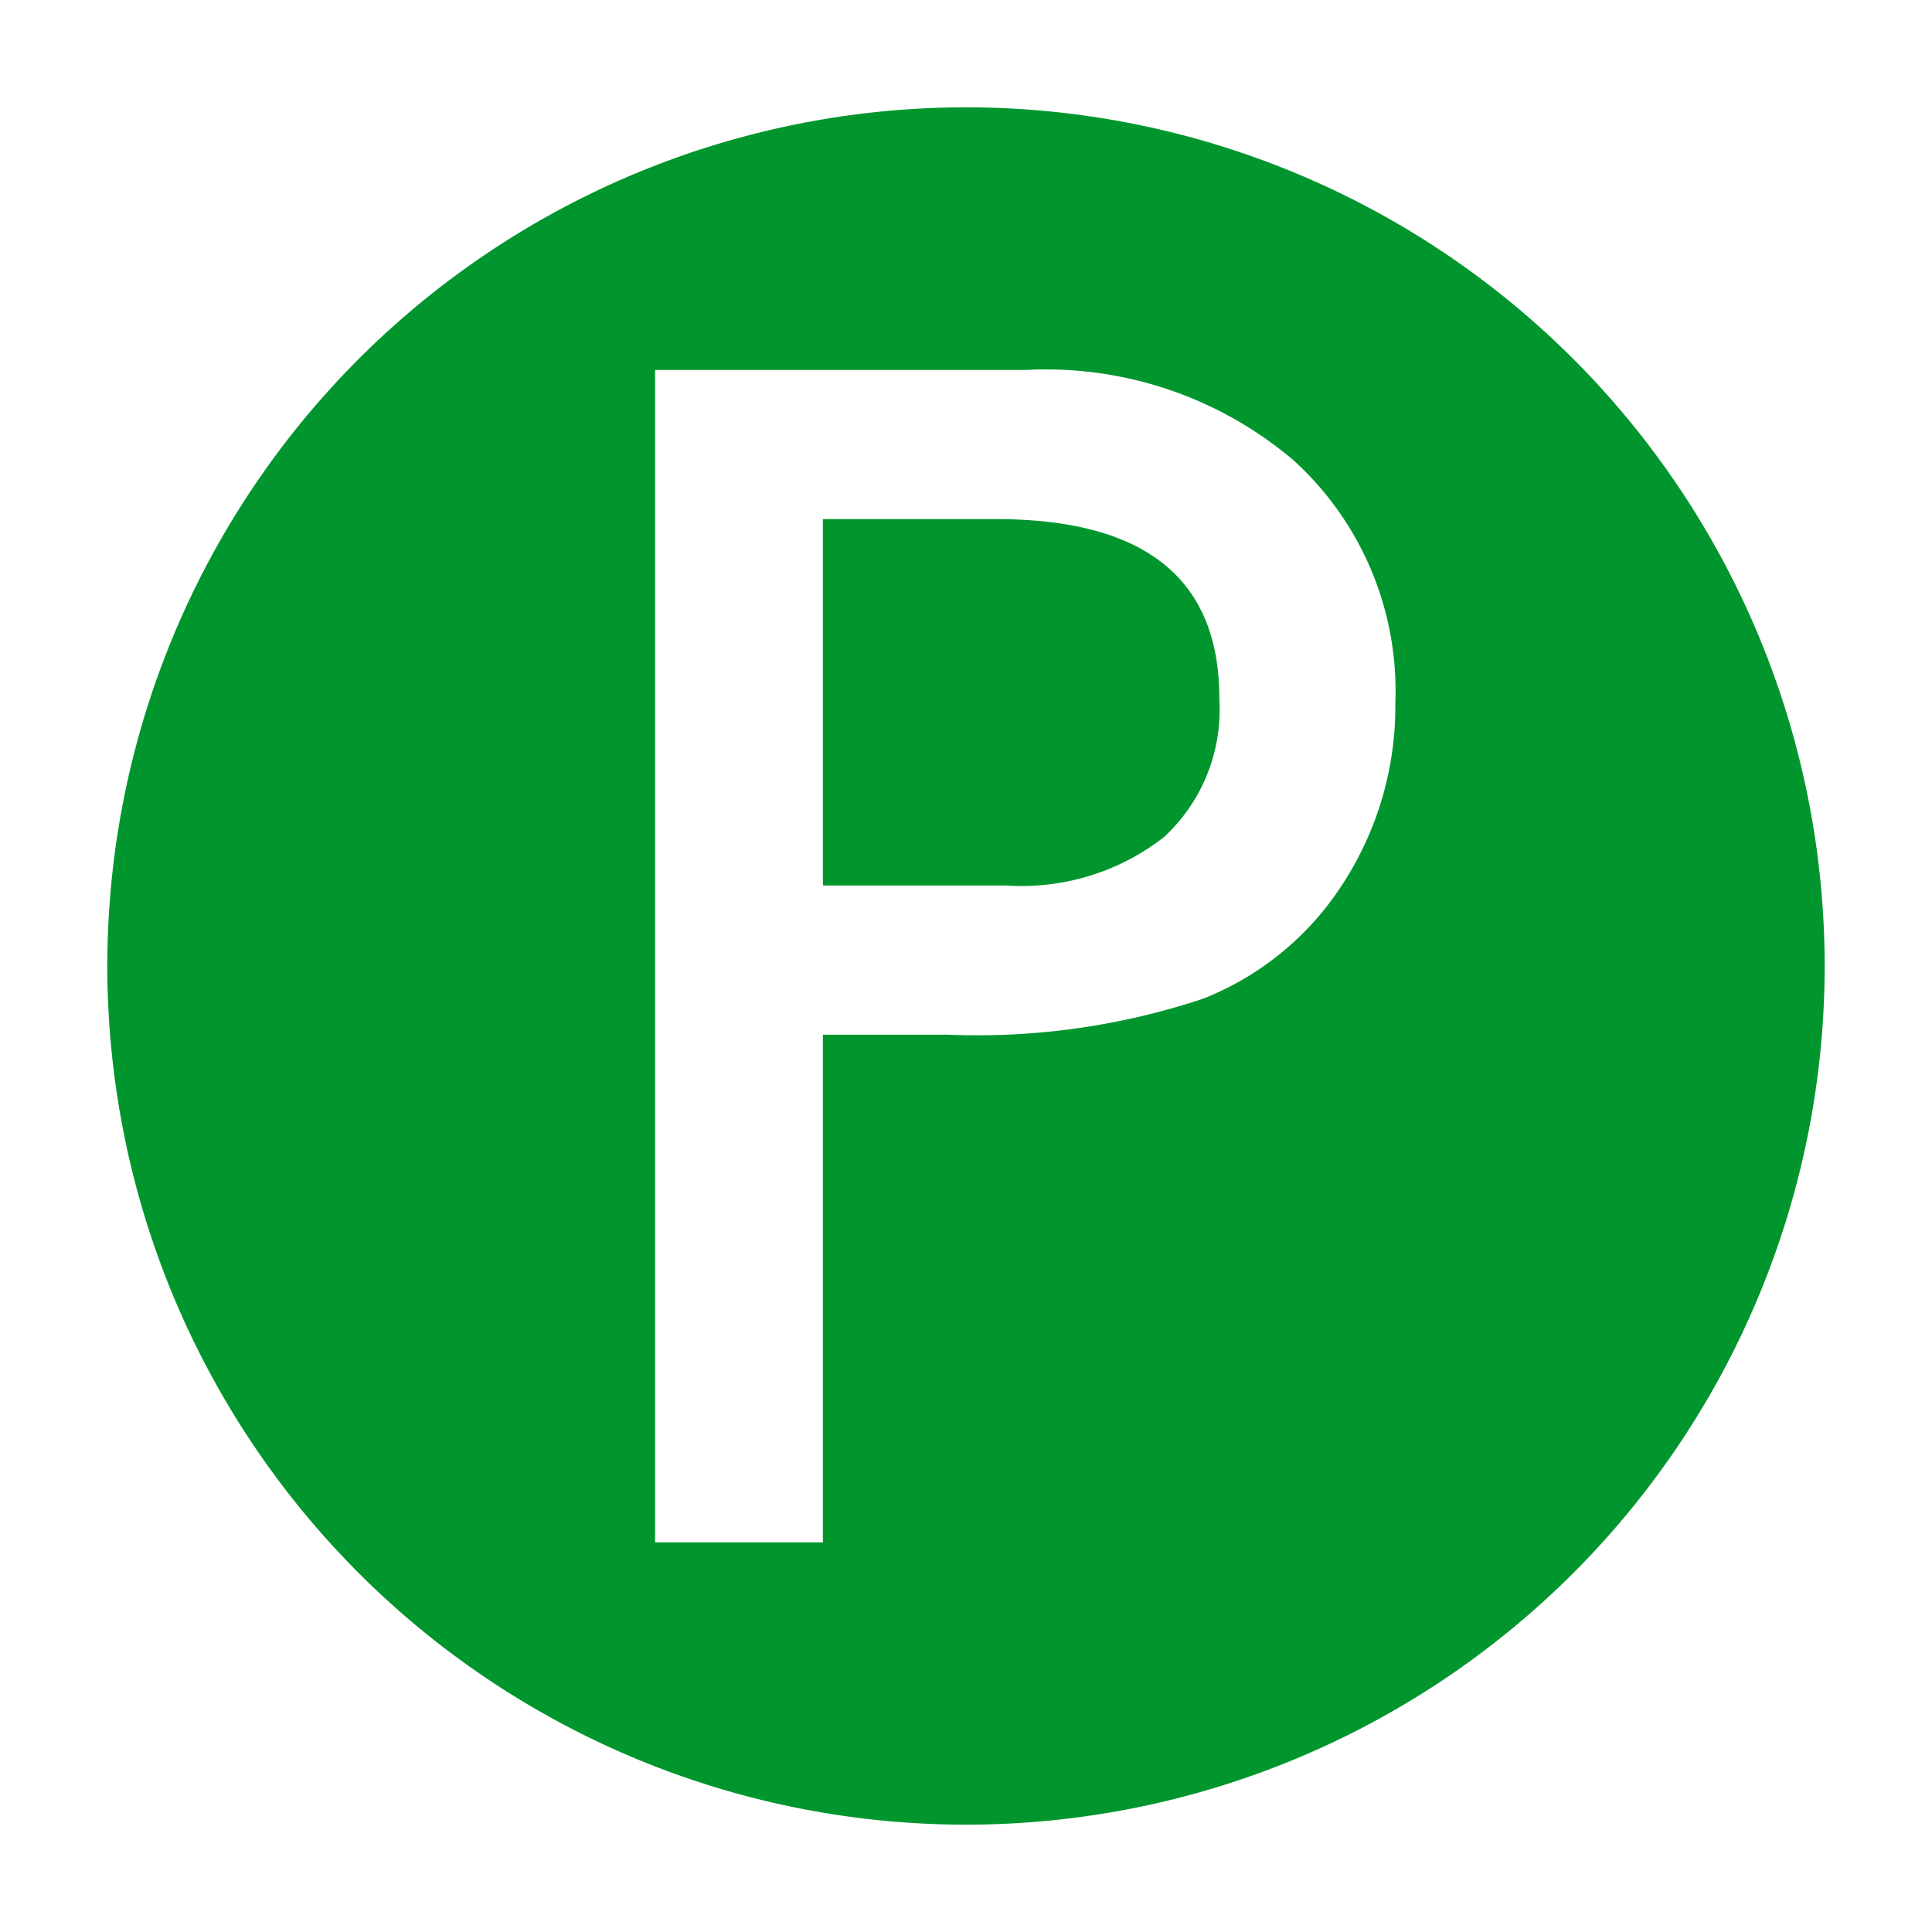
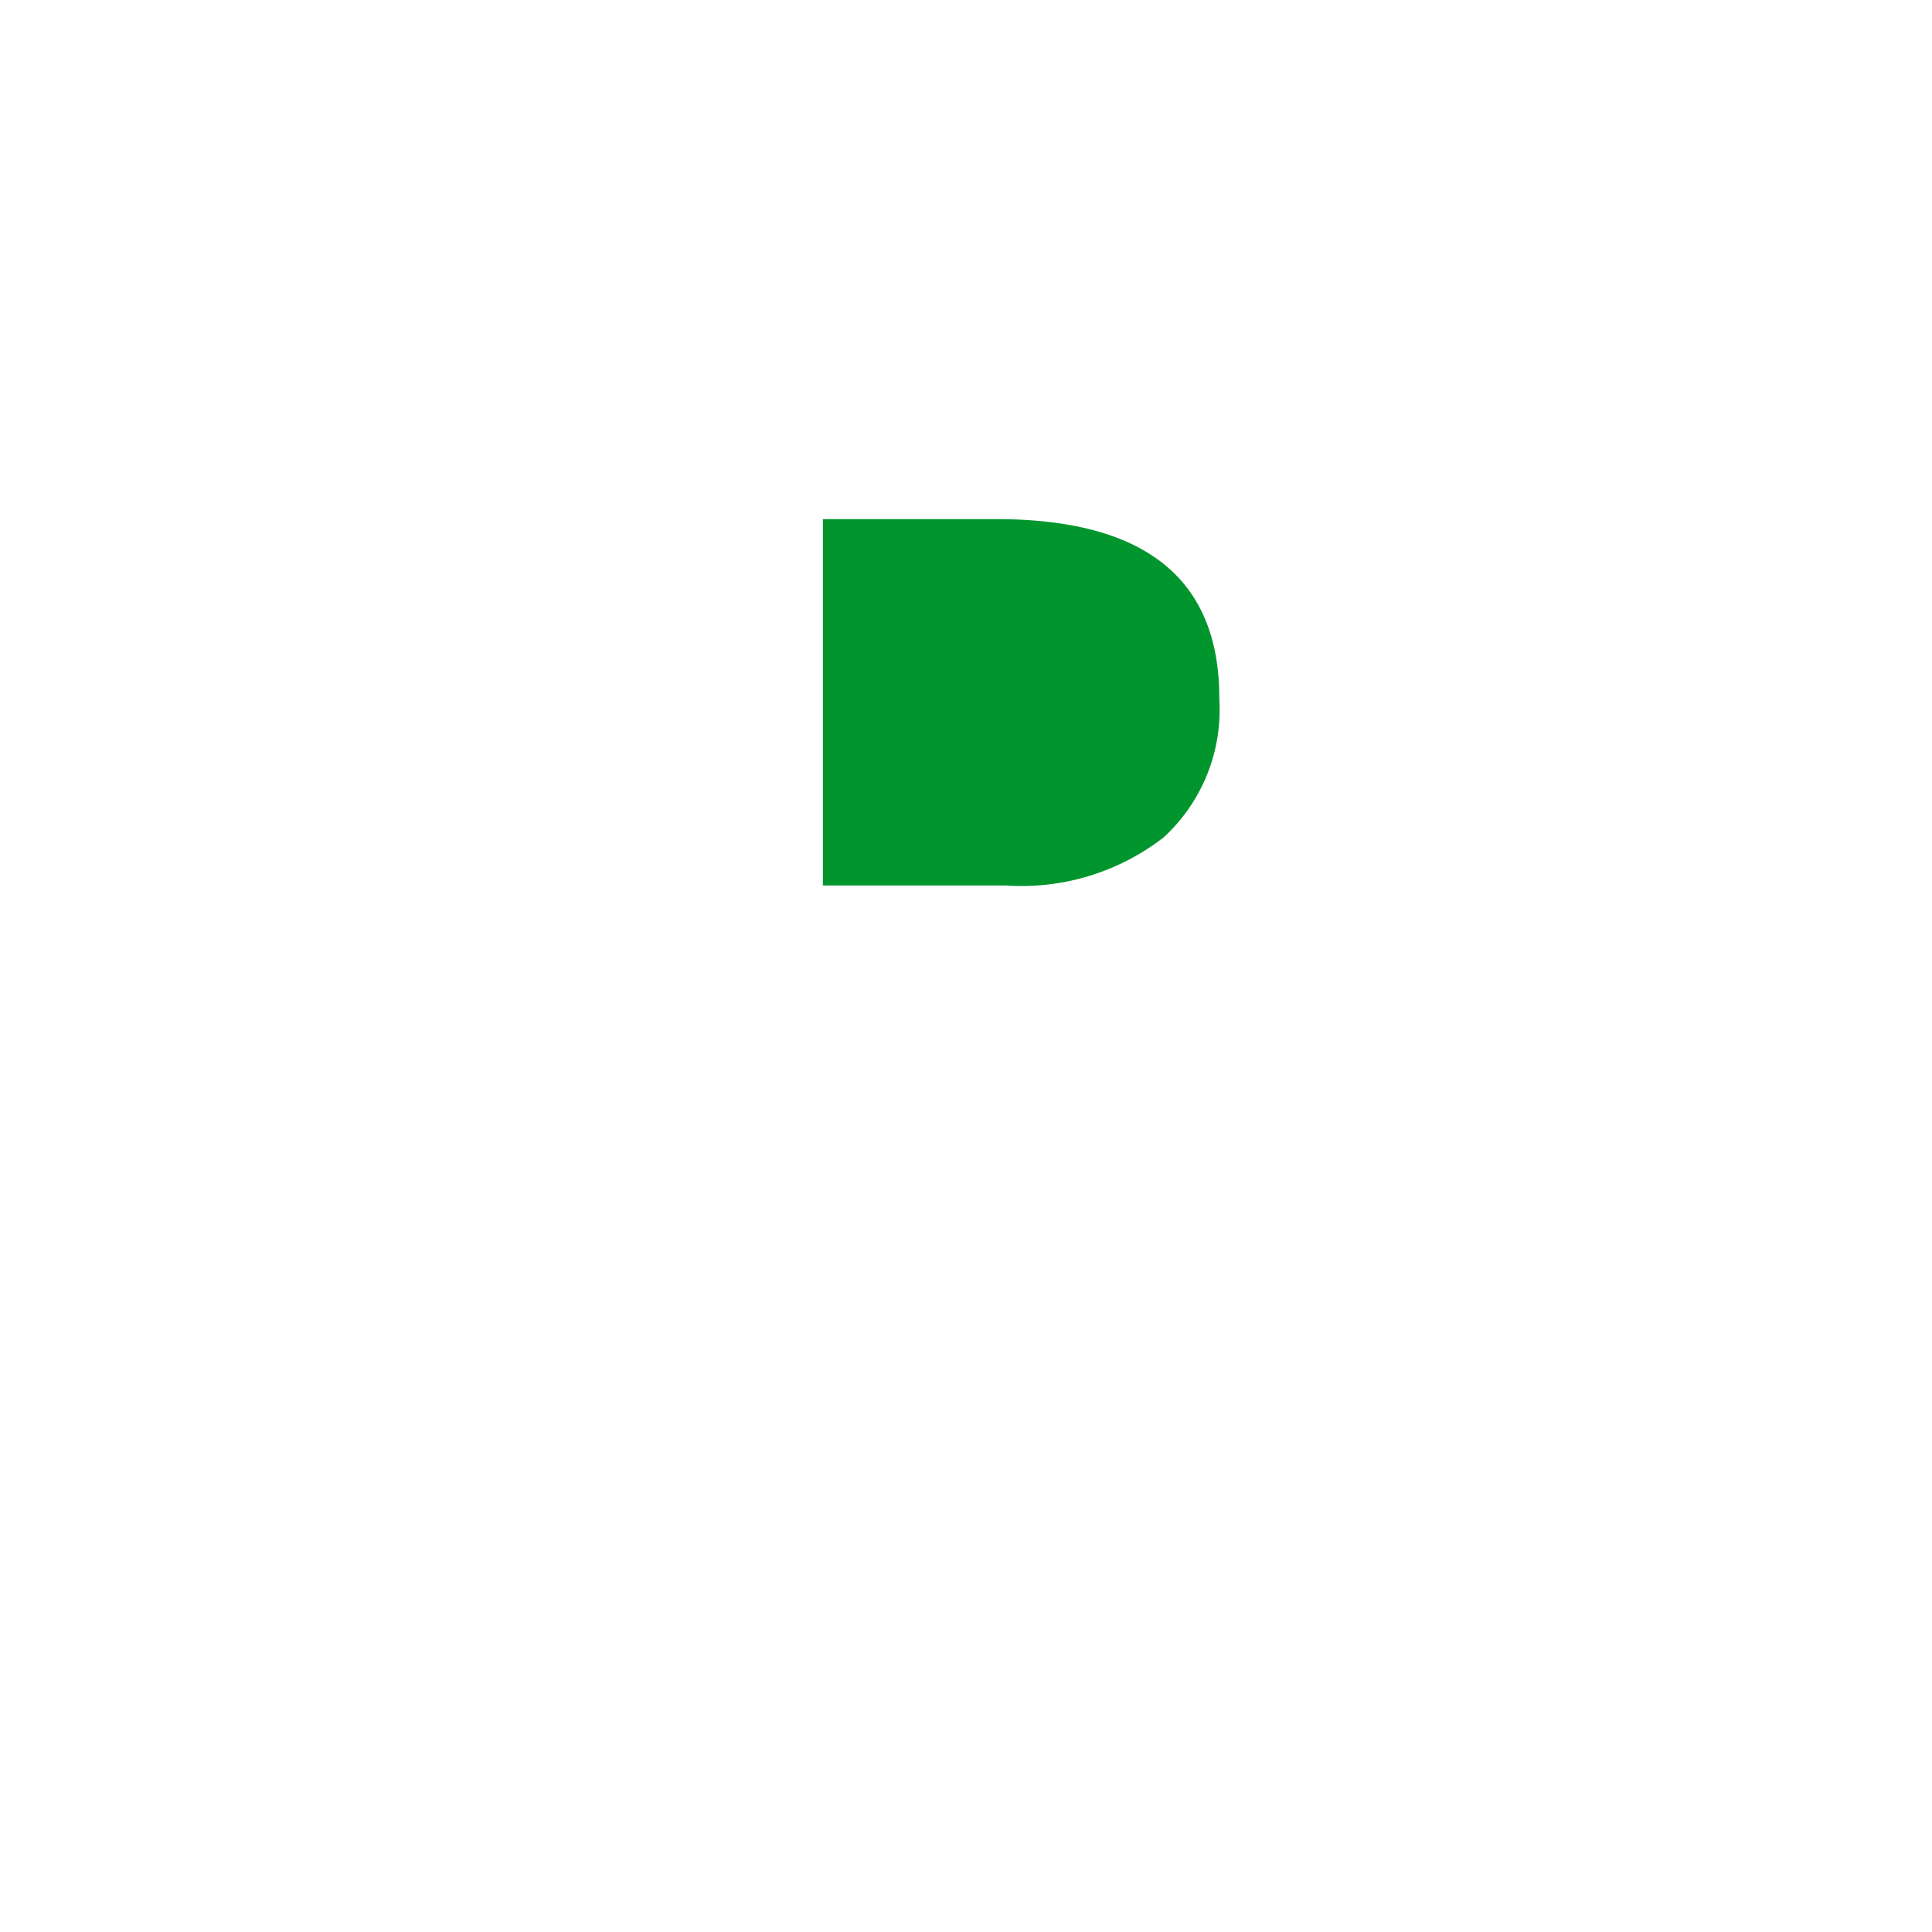
<svg xmlns="http://www.w3.org/2000/svg" width="16" height="16" id="icons" viewBox="0 0 54 54" fill="#00962d">
  <g id="privacy">
    <path d="M27.87,14.51H23V24.75h5.13a6.47,6.47,0,0,0,4.4-1.35,4.84,4.84,0,0,0,1.55-3.86Q34.1,14.52,27.87,14.51Z" />
-     <path d="M27,3A24,24,0,1,0,51,27,24,24,0,0,0,27,3ZM37.52,24.72a8.21,8.21,0,0,1-3.91,3.2,20,20,0,0,1-7.12,1H23V43.11H18.31V10.34H28.69a10.68,10.68,0,0,1,7.47,2.53A8.71,8.71,0,0,1,39,19.66,9.1,9.1,0,0,1,37.52,24.72Z" />
  </g>
</svg>